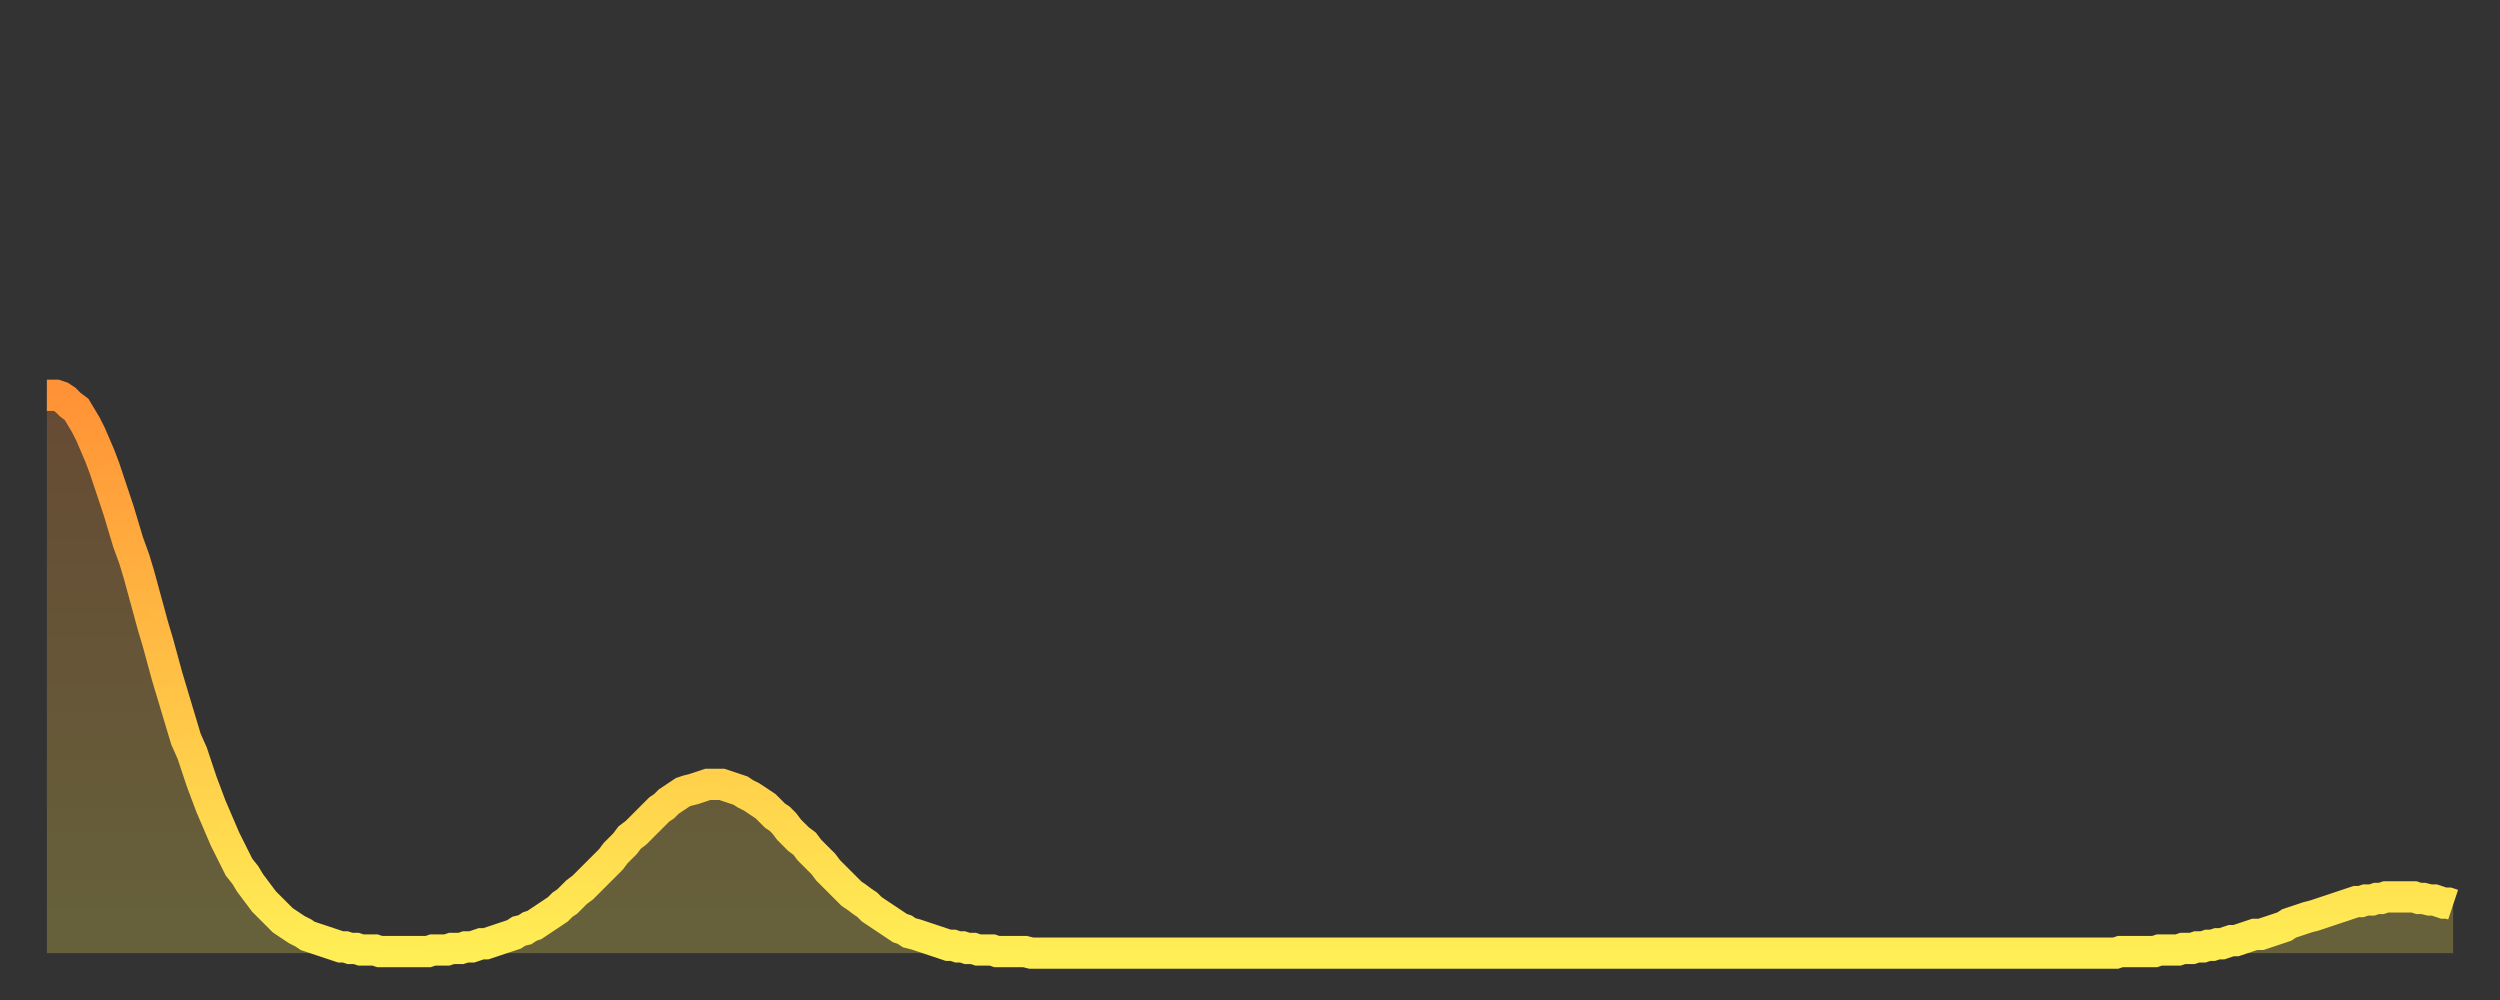
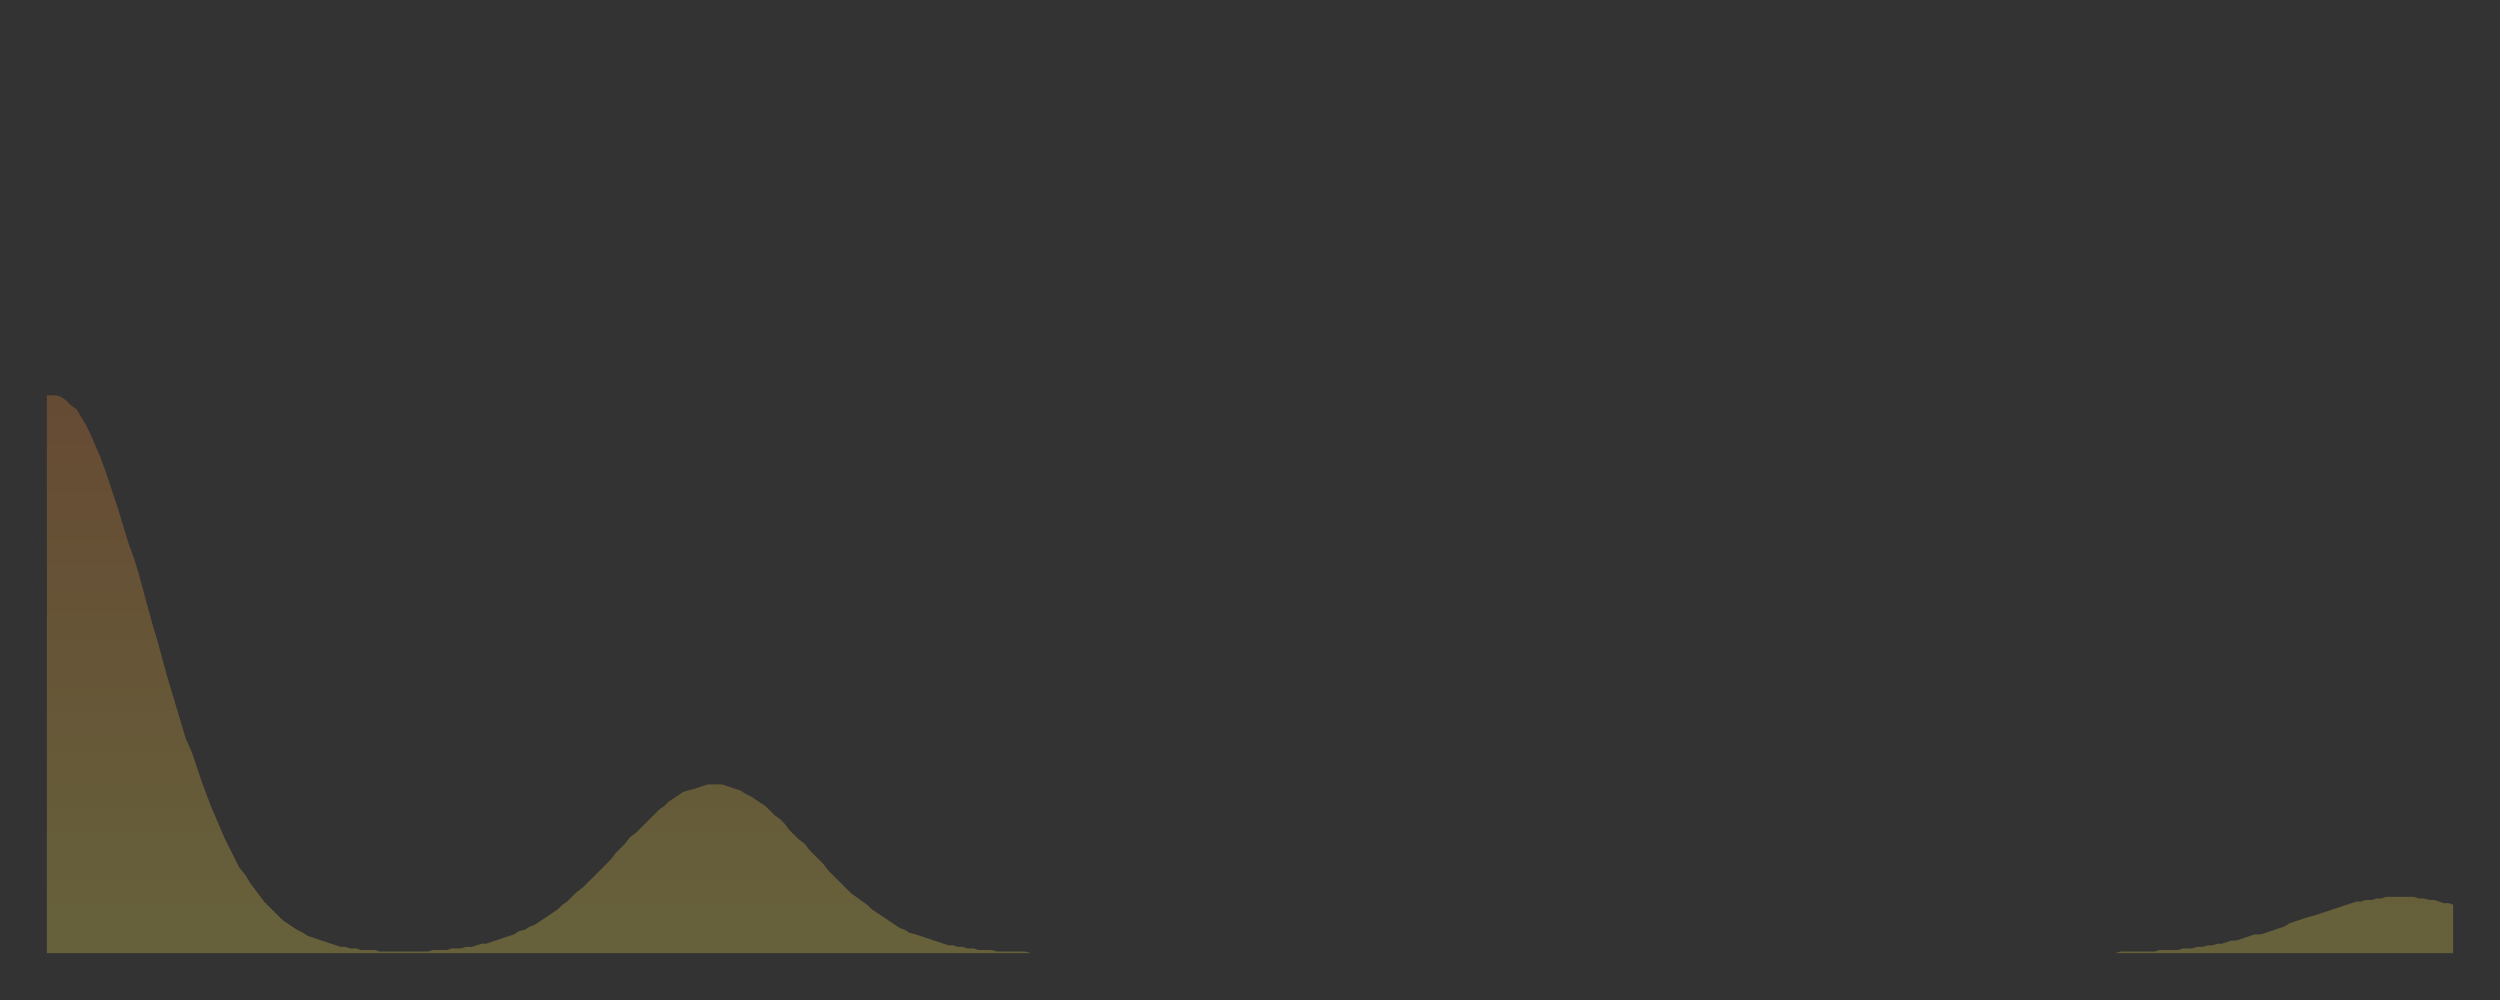
<svg xmlns="http://www.w3.org/2000/svg" baseProfile="full" height="64" version="1.1" width="160">
  <rect width="100%" height="100%" fill="#333333" stroke="none" />
  <defs>
    <linearGradient id="id457332" x1="0" x2="0" y1="0" y2="1">
      <stop offset="0%" stop-color="#ff9236" />
      <stop offset="50%" stop-color="#ffc045" />
      <stop offset="100%" stop-color="#ffee55" />
    </linearGradient>
  </defs>
  <g transform="translate(3,3)">
    <g>
-       <path d="M 0.0 22.3 L 0.3 22.3 0.6 22.3 0.9 22.4 1.2 22.6 1.5 22.9 1.9 23.2 2.2 23.7 2.5 24.2 2.8 24.8 3.1 25.5 3.4 26.2 3.7 27.0 4.0 27.9 4.3 28.8 4.6 29.7 4.9 30.7 5.2 31.7 5.6 32.8 5.9 33.8 6.2 34.9 6.5 36.0 6.8 37.1 7.1 38.1 7.4 39.2 7.7 40.3 8.0 41.3 8.3 42.3 8.6 43.3 8.9 44.3 9.3 45.2 9.6 46.1 9.9 47.0 10.2 47.8 10.5 48.6 10.8 49.3 11.1 50.0 11.4 50.7 11.7 51.3 12.0 51.9 12.3 52.5 12.7 53.0 13.0 53.5 13.3 53.9 13.6 54.3 13.9 54.7 14.2 55.0 14.5 55.3 14.8 55.6 15.1 55.9 15.4 56.1 15.7 56.3 16.0 56.5 16.4 56.7 16.7 56.9 17.0 57.0 17.3 57.1 17.6 57.2 17.9 57.3 18.2 57.4 18.5 57.5 18.8 57.6 19.1 57.6 19.4 57.7 19.8 57.7 20.1 57.8 20.4 57.8 20.7 57.8 21.0 57.8 21.3 57.9 21.6 57.9 21.9 57.9 22.2 57.9 22.5 57.9 22.8 57.9 23.1 57.9 23.5 57.9 23.8 57.9 24.1 57.9 24.4 57.9 24.7 57.8 25.0 57.8 25.3 57.8 25.6 57.8 25.9 57.7 26.2 57.7 26.5 57.7 26.8 57.6 27.2 57.6 27.5 57.5 27.8 57.4 28.1 57.4 28.4 57.3 28.7 57.2 29.0 57.1 29.3 57.0 29.6 56.9 29.9 56.8 30.2 56.6 30.6 56.5 30.9 56.3 31.2 56.2 31.5 56.0 31.8 55.8 32.1 55.6 32.4 55.4 32.7 55.2 33.0 54.9 33.3 54.7 33.6 54.4 33.9 54.1 34.3 53.8 34.6 53.5 34.9 53.2 35.2 52.9 35.5 52.6 35.8 52.3 36.1 52.0 36.4 51.6 36.7 51.3 37.0 51.0 37.3 50.6 37.7 50.3 38.0 50.0 38.3 49.7 38.6 49.4 38.9 49.1 39.2 48.8 39.5 48.6 39.8 48.3 40.1 48.1 40.4 47.9 40.7 47.7 41.0 47.6 41.4 47.5 41.7 47.4 42.0 47.3 42.3 47.2 42.6 47.2 42.9 47.2 43.2 47.2 43.5 47.3 43.8 47.4 44.1 47.5 44.4 47.6 44.7 47.8 45.1 48.0 45.4 48.2 45.7 48.4 46.0 48.6 46.3 48.9 46.6 49.2 46.9 49.4 47.2 49.7 47.5 50.1 47.8 50.4 48.1 50.7 48.5 51.0 48.8 51.4 49.1 51.7 49.4 52.0 49.7 52.3 50.0 52.7 50.3 53.0 50.6 53.3 50.9 53.6 51.2 53.9 51.5 54.2 51.8 54.4 52.2 54.7 52.5 54.9 52.8 55.2 53.1 55.4 53.4 55.6 53.7 55.8 54.0 56.0 54.3 56.2 54.6 56.4 54.9 56.5 55.2 56.7 55.6 56.8 55.9 56.9 56.2 57.0 56.5 57.1 56.8 57.2 57.1 57.3 57.4 57.4 57.7 57.5 58.0 57.5 58.3 57.6 58.6 57.6 58.9 57.7 59.3 57.7 59.6 57.8 59.9 57.8 60.2 57.8 60.5 57.8 60.8 57.9 61.1 57.9 61.4 57.9 61.7 57.9 62.0 57.9 62.3 57.9 62.6 57.9 63.0 58.0 63.3 58.0 63.6 58.0 63.9 58.0 64.2 58.0 64.5 58.0 64.8 58.0 65.1 58.0 65.4 58.0 65.7 58.0 66.0 58.0 66.4 58.0 66.7 58.0 67.0 58.0 67.3 58.0 67.6 58.0 67.9 58.0 68.2 58.0 68.5 58.0 68.8 58.0 69.1 58.0 69.4 58.0 69.7 58.0 70.1 58.0 70.4 58.0 70.7 58.0 71.0 58.0 71.3 58.0 71.6 58.0 71.9 58.0 72.2 58.0 72.5 58.0 72.8 58.0 73.1 58.0 73.5 58.0 73.8 58.0 74.1 58.0 74.4 58.0 74.7 58.0 75.0 58.0 75.3 58.0 75.6 58.0 75.9 58.0 76.2 58.0 76.5 58.0 76.8 58.0 77.2 58.0 77.5 58.0 77.8 58.0 78.1 58.0 78.4 58.0 78.7 58.0 79.0 58.0 79.3 58.0 79.6 58.0 79.9 58.0 80.2 58.0 80.5 58.0 80.9 58.0 81.2 58.0 81.5 58.0 81.8 58.0 82.1 58.0 82.4 58.0 82.7 58.0 83.0 58.0 83.3 58.0 83.6 58.0 83.9 58.0 84.3 58.0 84.6 58.0 84.9 58.0 85.2 58.0 85.5 58.0 85.8 58.0 86.1 58.0 86.4 58.0 86.7 58.0 87.0 58.0 87.3 58.0 87.6 58.0 88.0 58.0 88.3 58.0 88.6 58.0 88.9 58.0 89.2 58.0 89.5 58.0 89.8 58.0 90.1 58.0 90.4 58.0 90.7 58.0 91.0 58.0 91.4 58.0 91.7 58.0 92.0 58.0 92.3 58.0 92.6 58.0 92.9 58.0 93.2 58.0 93.5 58.0 93.8 58.0 94.1 58.0 94.4 58.0 94.7 58.0 95.1 58.0 95.4 58.0 95.7 58.0 96.0 58.0 96.3 58.0 96.6 58.0 96.9 58.0 97.2 58.0 97.5 58.0 97.8 58.0 98.1 58.0 98.4 58.0 98.8 58.0 99.1 58.0 99.4 58.0 99.7 58.0 100.0 58.0 100.3 58.0 100.6 58.0 100.9 58.0 101.2 58.0 101.5 58.0 101.8 58.0 102.2 58.0 102.5 58.0 102.8 58.0 103.1 58.0 103.4 58.0 103.7 58.0 104.0 58.0 104.3 58.0 104.6 58.0 104.9 58.0 105.2 58.0 105.5 58.0 105.9 58.0 106.2 58.0 106.5 58.0 106.8 58.0 107.1 58.0 107.4 58.0 107.7 58.0 108.0 58.0 108.3 58.0 108.6 58.0 108.9 58.0 109.3 58.0 109.6 58.0 109.9 58.0 110.2 58.0 110.5 58.0 110.8 58.0 111.1 58.0 111.4 58.0 111.7 58.0 112.0 58.0 112.3 58.0 112.6 58.0 113.0 58.0 113.3 58.0 113.6 58.0 113.9 58.0 114.2 58.0 114.5 58.0 114.8 58.0 115.1 58.0 115.4 58.0 115.7 58.0 116.0 58.0 116.3 58.0 116.7 58.0 117.0 58.0 117.3 58.0 117.6 58.0 117.9 58.0 118.2 58.0 118.5 58.0 118.8 58.0 119.1 58.0 119.4 58.0 119.7 58.0 120.1 58.0 120.4 58.0 120.7 58.0 121.0 58.0 121.3 58.0 121.6 58.0 121.9 58.0 122.2 58.0 122.5 58.0 122.8 58.0 123.1 58.0 123.4 58.0 123.8 58.0 124.1 58.0 124.4 58.0 124.7 58.0 125.0 58.0 125.3 58.0 125.6 58.0 125.9 58.0 126.2 58.0 126.5 58.0 126.8 58.0 127.2 58.0 127.5 58.0 127.8 58.0 128.1 58.0 128.4 58.0 128.7 58.0 129.0 58.0 129.3 58.0 129.6 58.0 129.9 58.0 130.2 58.0 130.5 58.0 130.9 58.0 131.2 58.0 131.5 58.0 131.8 58.0 132.1 58.0 132.4 58.0 132.7 57.9 133.0 57.9 133.3 57.9 133.6 57.9 133.9 57.9 134.2 57.9 134.6 57.9 134.9 57.9 135.2 57.8 135.5 57.8 135.8 57.8 136.1 57.8 136.4 57.8 136.7 57.7 137.0 57.7 137.3 57.7 137.6 57.6 138.0 57.6 138.3 57.5 138.6 57.5 138.9 57.4 139.2 57.4 139.5 57.3 139.8 57.2 140.1 57.2 140.4 57.1 140.7 57.0 141.0 56.9 141.3 56.8 141.7 56.8 142.0 56.7 142.3 56.6 142.6 56.5 142.9 56.4 143.2 56.3 143.5 56.1 143.8 56.0 144.1 55.9 144.4 55.8 144.7 55.7 145.1 55.6 145.4 55.5 145.7 55.4 146.0 55.3 146.3 55.2 146.6 55.1 146.9 55.0 147.2 54.9 147.5 54.8 147.8 54.7 148.1 54.7 148.4 54.6 148.8 54.6 149.1 54.5 149.4 54.5 149.7 54.4 150.0 54.4 150.3 54.4 150.6 54.4 150.9 54.4 151.2 54.4 151.5 54.4 151.8 54.5 152.1 54.5 152.5 54.6 152.8 54.6 153.1 54.7 153.4 54.8 153.7 54.8 154.0 54.9" fill="none" id="graph-curve" opacity="1" stroke="url(#id457332)" stroke-width="2" />
      <path d="M 0 58 L 0.0 22.3 0.3 22.3 0.6 22.3 0.9 22.4 1.2 22.6 1.5 22.9 1.9 23.2 2.2 23.7 2.5 24.2 2.8 24.8 3.1 25.5 3.4 26.2 3.7 27.0 4.0 27.9 4.3 28.8 4.6 29.7 4.9 30.7 5.2 31.7 5.6 32.8 5.9 33.8 6.2 34.9 6.5 36.0 6.8 37.1 7.1 38.1 7.4 39.2 7.7 40.3 8.0 41.3 8.3 42.3 8.6 43.3 8.9 44.3 9.3 45.2 9.6 46.1 9.9 47.0 10.2 47.8 10.5 48.6 10.8 49.3 11.1 50.0 11.4 50.7 11.7 51.3 12.0 51.9 12.3 52.5 12.7 53.0 13.0 53.5 13.3 53.9 13.6 54.3 13.9 54.7 14.2 55.0 14.5 55.3 14.8 55.6 15.1 55.9 15.4 56.1 15.7 56.3 16.0 56.5 16.4 56.7 16.7 56.9 17.0 57.0 17.3 57.1 17.6 57.2 17.9 57.3 18.2 57.4 18.5 57.5 18.8 57.6 19.1 57.6 19.4 57.7 19.8 57.7 20.1 57.8 20.4 57.8 20.7 57.8 21.0 57.8 21.3 57.9 21.6 57.9 21.9 57.9 22.2 57.9 22.5 57.9 22.8 57.9 23.1 57.9 23.5 57.9 23.8 57.9 24.1 57.9 24.4 57.9 24.7 57.8 25.0 57.8 25.3 57.8 25.6 57.8 25.9 57.7 26.2 57.7 26.5 57.7 26.8 57.6 27.2 57.6 27.5 57.5 27.8 57.4 28.1 57.4 28.4 57.3 28.7 57.2 29.0 57.1 29.3 57.0 29.6 56.9 29.9 56.8 30.2 56.6 30.6 56.5 30.9 56.3 31.2 56.2 31.5 56.0 31.8 55.8 32.1 55.6 32.4 55.4 32.7 55.2 33.0 54.9 33.3 54.7 33.6 54.4 33.9 54.1 34.3 53.8 34.6 53.5 34.9 53.2 35.2 52.9 35.5 52.6 35.8 52.3 36.1 52.0 36.4 51.6 36.7 51.3 37.0 51.0 37.3 50.6 37.7 50.3 38.0 50.0 38.3 49.7 38.6 49.4 38.9 49.1 39.2 48.8 39.5 48.6 39.8 48.3 40.1 48.1 40.4 47.9 40.7 47.7 41.0 47.6 41.4 47.5 41.7 47.4 42.0 47.3 42.3 47.2 42.6 47.2 42.9 47.2 43.2 47.2 43.5 47.3 43.8 47.4 44.1 47.5 44.4 47.6 44.7 47.8 45.1 48.0 45.4 48.2 45.7 48.4 46.0 48.6 46.3 48.9 46.6 49.2 46.9 49.4 47.2 49.7 47.5 50.1 47.8 50.4 48.1 50.7 48.5 51.0 48.8 51.4 49.1 51.7 49.4 52.0 49.7 52.3 50.0 52.7 50.3 53.0 50.6 53.3 50.9 53.6 51.2 53.9 51.5 54.2 51.8 54.4 52.2 54.7 52.5 54.9 52.8 55.2 53.1 55.4 53.4 55.6 53.7 55.8 54.0 56.0 54.3 56.2 54.6 56.4 54.9 56.5 55.2 56.7 55.6 56.8 55.9 56.9 56.2 57.0 56.5 57.1 56.8 57.2 57.1 57.3 57.4 57.4 57.7 57.5 58.0 57.5 58.3 57.6 58.6 57.6 58.9 57.7 59.3 57.7 59.6 57.8 59.9 57.8 60.2 57.8 60.5 57.8 60.8 57.9 61.1 57.9 61.4 57.9 61.7 57.9 62.0 57.9 62.3 57.9 62.6 57.9 63.0 58.0 63.3 58.0 63.6 58.0 63.9 58.0 64.2 58.0 64.5 58.0 64.8 58.0 65.1 58.0 65.4 58.0 65.7 58.0 66.0 58.0 66.4 58.0 66.7 58.0 67.0 58.0 67.3 58.0 67.6 58.0 67.9 58.0 68.2 58.0 68.5 58.0 68.8 58.0 69.1 58.0 69.4 58.0 69.7 58.0 70.1 58.0 70.4 58.0 70.7 58.0 71.0 58.0 71.3 58.0 71.6 58.0 71.9 58.0 72.2 58.0 72.5 58.0 72.8 58.0 73.1 58.0 73.5 58.0 73.8 58.0 74.1 58.0 74.4 58.0 74.7 58.0 75.0 58.0 75.3 58.0 75.6 58.0 75.9 58.0 76.2 58.0 76.5 58.0 76.8 58.0 77.2 58.0 77.5 58.0 77.8 58.0 78.1 58.0 78.4 58.0 78.7 58.0 79.0 58.0 79.3 58.0 79.6 58.0 79.9 58.0 80.2 58.0 80.5 58.0 80.9 58.0 81.2 58.0 81.5 58.0 81.8 58.0 82.1 58.0 82.4 58.0 82.7 58.0 83.0 58.0 83.3 58.0 83.6 58.0 83.9 58.0 84.3 58.0 84.6 58.0 84.9 58.0 85.2 58.0 85.5 58.0 85.8 58.0 86.1 58.0 86.4 58.0 86.7 58.0 87.0 58.0 87.3 58.0 87.6 58.0 88.0 58.0 88.3 58.0 88.6 58.0 88.9 58.0 89.2 58.0 89.5 58.0 89.8 58.0 90.1 58.0 90.4 58.0 90.7 58.0 91.0 58.0 91.4 58.0 91.7 58.0 92.0 58.0 92.3 58.0 92.6 58.0 92.9 58.0 93.2 58.0 93.5 58.0 93.8 58.0 94.1 58.0 94.4 58.0 94.7 58.0 95.1 58.0 95.4 58.0 95.7 58.0 96.0 58.0 96.3 58.0 96.6 58.0 96.9 58.0 97.2 58.0 97.5 58.0 97.8 58.0 98.1 58.0 98.4 58.0 98.8 58.0 99.1 58.0 99.4 58.0 99.7 58.0 100.0 58.0 100.3 58.0 100.6 58.0 100.9 58.0 101.2 58.0 101.5 58.0 101.8 58.0 102.2 58.0 102.5 58.0 102.8 58.0 103.1 58.0 103.4 58.0 103.7 58.0 104.0 58.0 104.3 58.0 104.6 58.0 104.9 58.0 105.2 58.0 105.5 58.0 105.9 58.0 106.2 58.0 106.5 58.0 106.8 58.0 107.1 58.0 107.4 58.0 107.7 58.0 108.0 58.0 108.3 58.0 108.6 58.0 108.9 58.0 109.3 58.0 109.6 58.0 109.9 58.0 110.2 58.0 110.5 58.0 110.8 58.0 111.1 58.0 111.4 58.0 111.7 58.0 112.0 58.0 112.3 58.0 112.6 58.0 113.0 58.0 113.3 58.0 113.6 58.0 113.9 58.0 114.2 58.0 114.5 58.0 114.8 58.0 115.1 58.0 115.4 58.0 115.7 58.0 116.0 58.0 116.3 58.0 116.7 58.0 117.0 58.0 117.3 58.0 117.6 58.0 117.9 58.0 118.2 58.0 118.5 58.0 118.8 58.0 119.1 58.0 119.4 58.0 119.7 58.0 120.1 58.0 120.4 58.0 120.7 58.0 121.0 58.0 121.3 58.0 121.6 58.0 121.9 58.0 122.2 58.0 122.5 58.0 122.8 58.0 123.1 58.0 123.4 58.0 123.8 58.0 124.1 58.0 124.4 58.0 124.7 58.0 125.0 58.0 125.3 58.0 125.6 58.0 125.9 58.0 126.2 58.0 126.5 58.0 126.8 58.0 127.2 58.0 127.5 58.0 127.8 58.0 128.1 58.0 128.4 58.0 128.7 58.0 129.0 58.0 129.3 58.0 129.6 58.0 129.9 58.0 130.2 58.0 130.5 58.0 130.9 58.0 131.2 58.0 131.5 58.0 131.8 58.0 132.1 58.0 132.4 58.0 132.7 57.9 133.0 57.9 133.3 57.9 133.6 57.9 133.9 57.9 134.2 57.9 134.6 57.9 134.9 57.9 135.2 57.8 135.5 57.8 135.8 57.8 136.1 57.8 136.4 57.8 136.7 57.7 137.0 57.7 137.3 57.7 137.6 57.6 138.0 57.6 138.3 57.5 138.6 57.5 138.9 57.4 139.2 57.4 139.5 57.3 139.8 57.2 140.1 57.2 140.4 57.1 140.7 57.0 141.0 56.9 141.3 56.8 141.7 56.8 142.0 56.7 142.3 56.6 142.6 56.5 142.9 56.4 143.2 56.3 143.5 56.1 143.8 56.0 144.1 55.9 144.4 55.8 144.7 55.7 145.1 55.6 145.4 55.5 145.7 55.4 146.0 55.3 146.3 55.2 146.6 55.1 146.9 55.0 147.2 54.9 147.5 54.8 147.8 54.7 148.1 54.7 148.4 54.6 148.8 54.6 149.1 54.5 149.4 54.5 149.7 54.4 150.0 54.4 150.3 54.4 150.6 54.4 150.9 54.4 151.2 54.4 151.5 54.4 151.8 54.5 152.1 54.5 152.5 54.6 152.8 54.6 153.1 54.7 153.4 54.8 153.7 54.8 154.0 54.9 154 58" fill="url(#id457332)" fill-opacity=".25" id="graph-shadow" />
    </g>
  </g>
</svg>